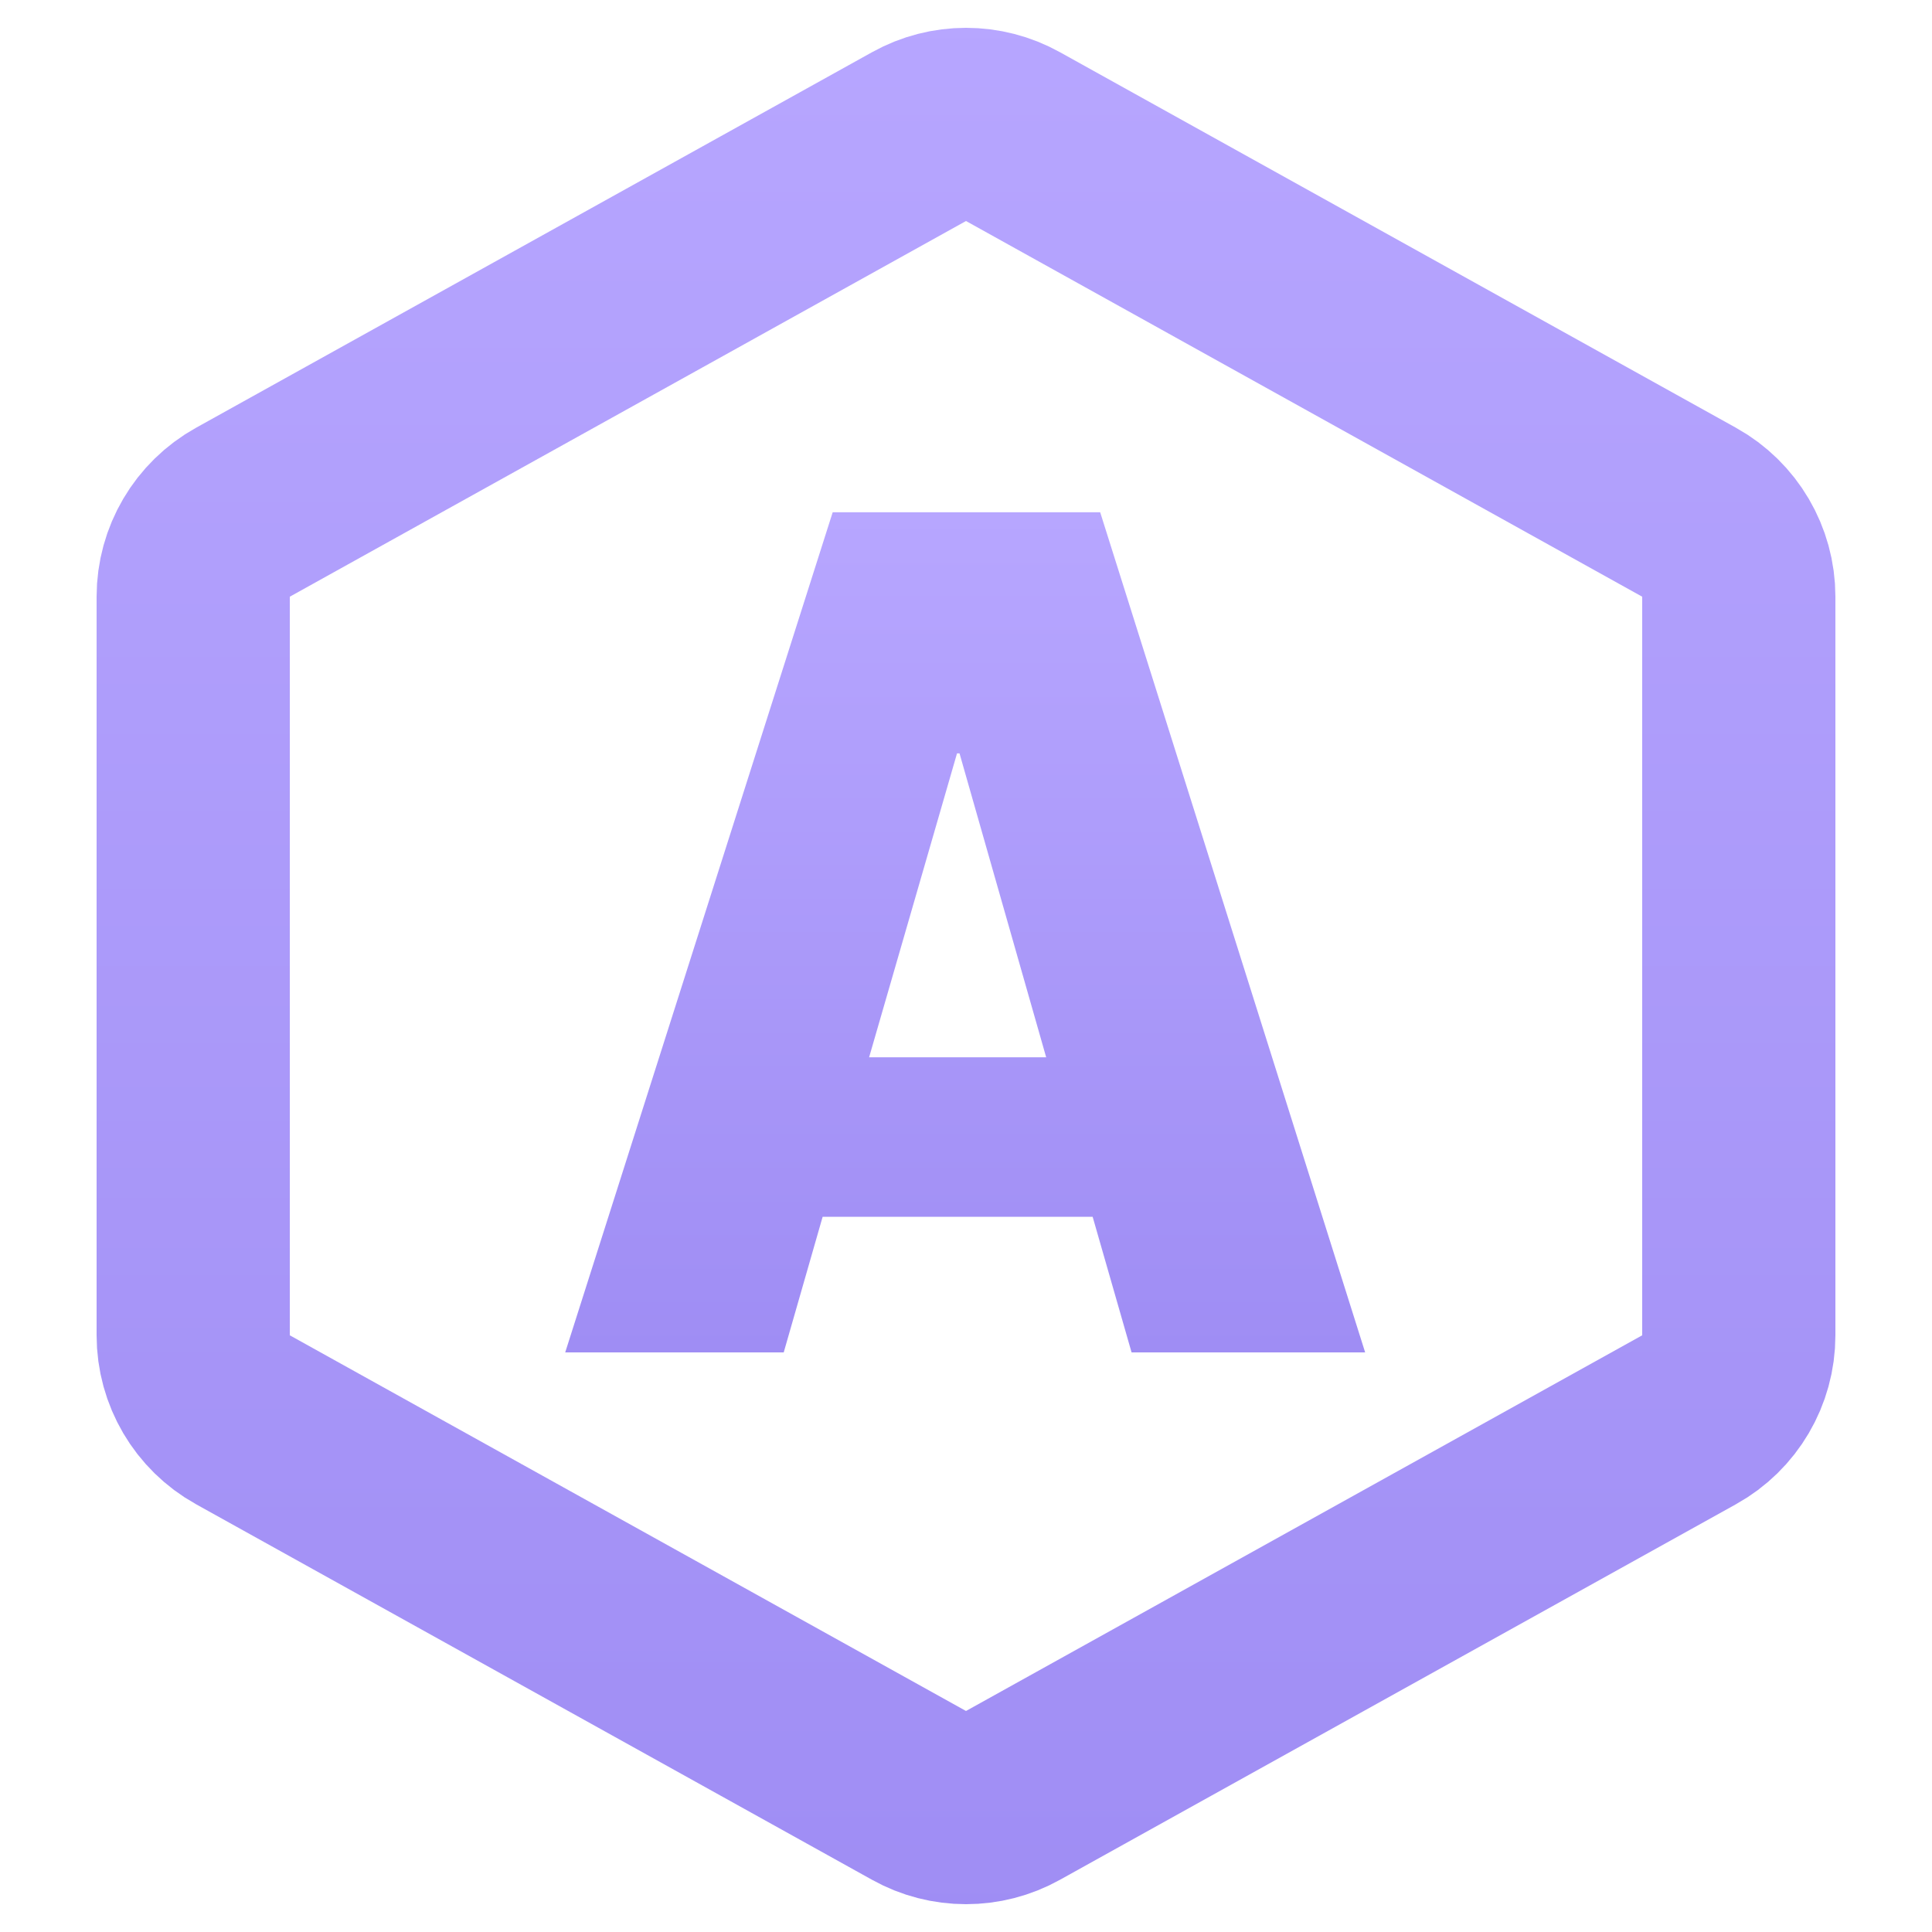
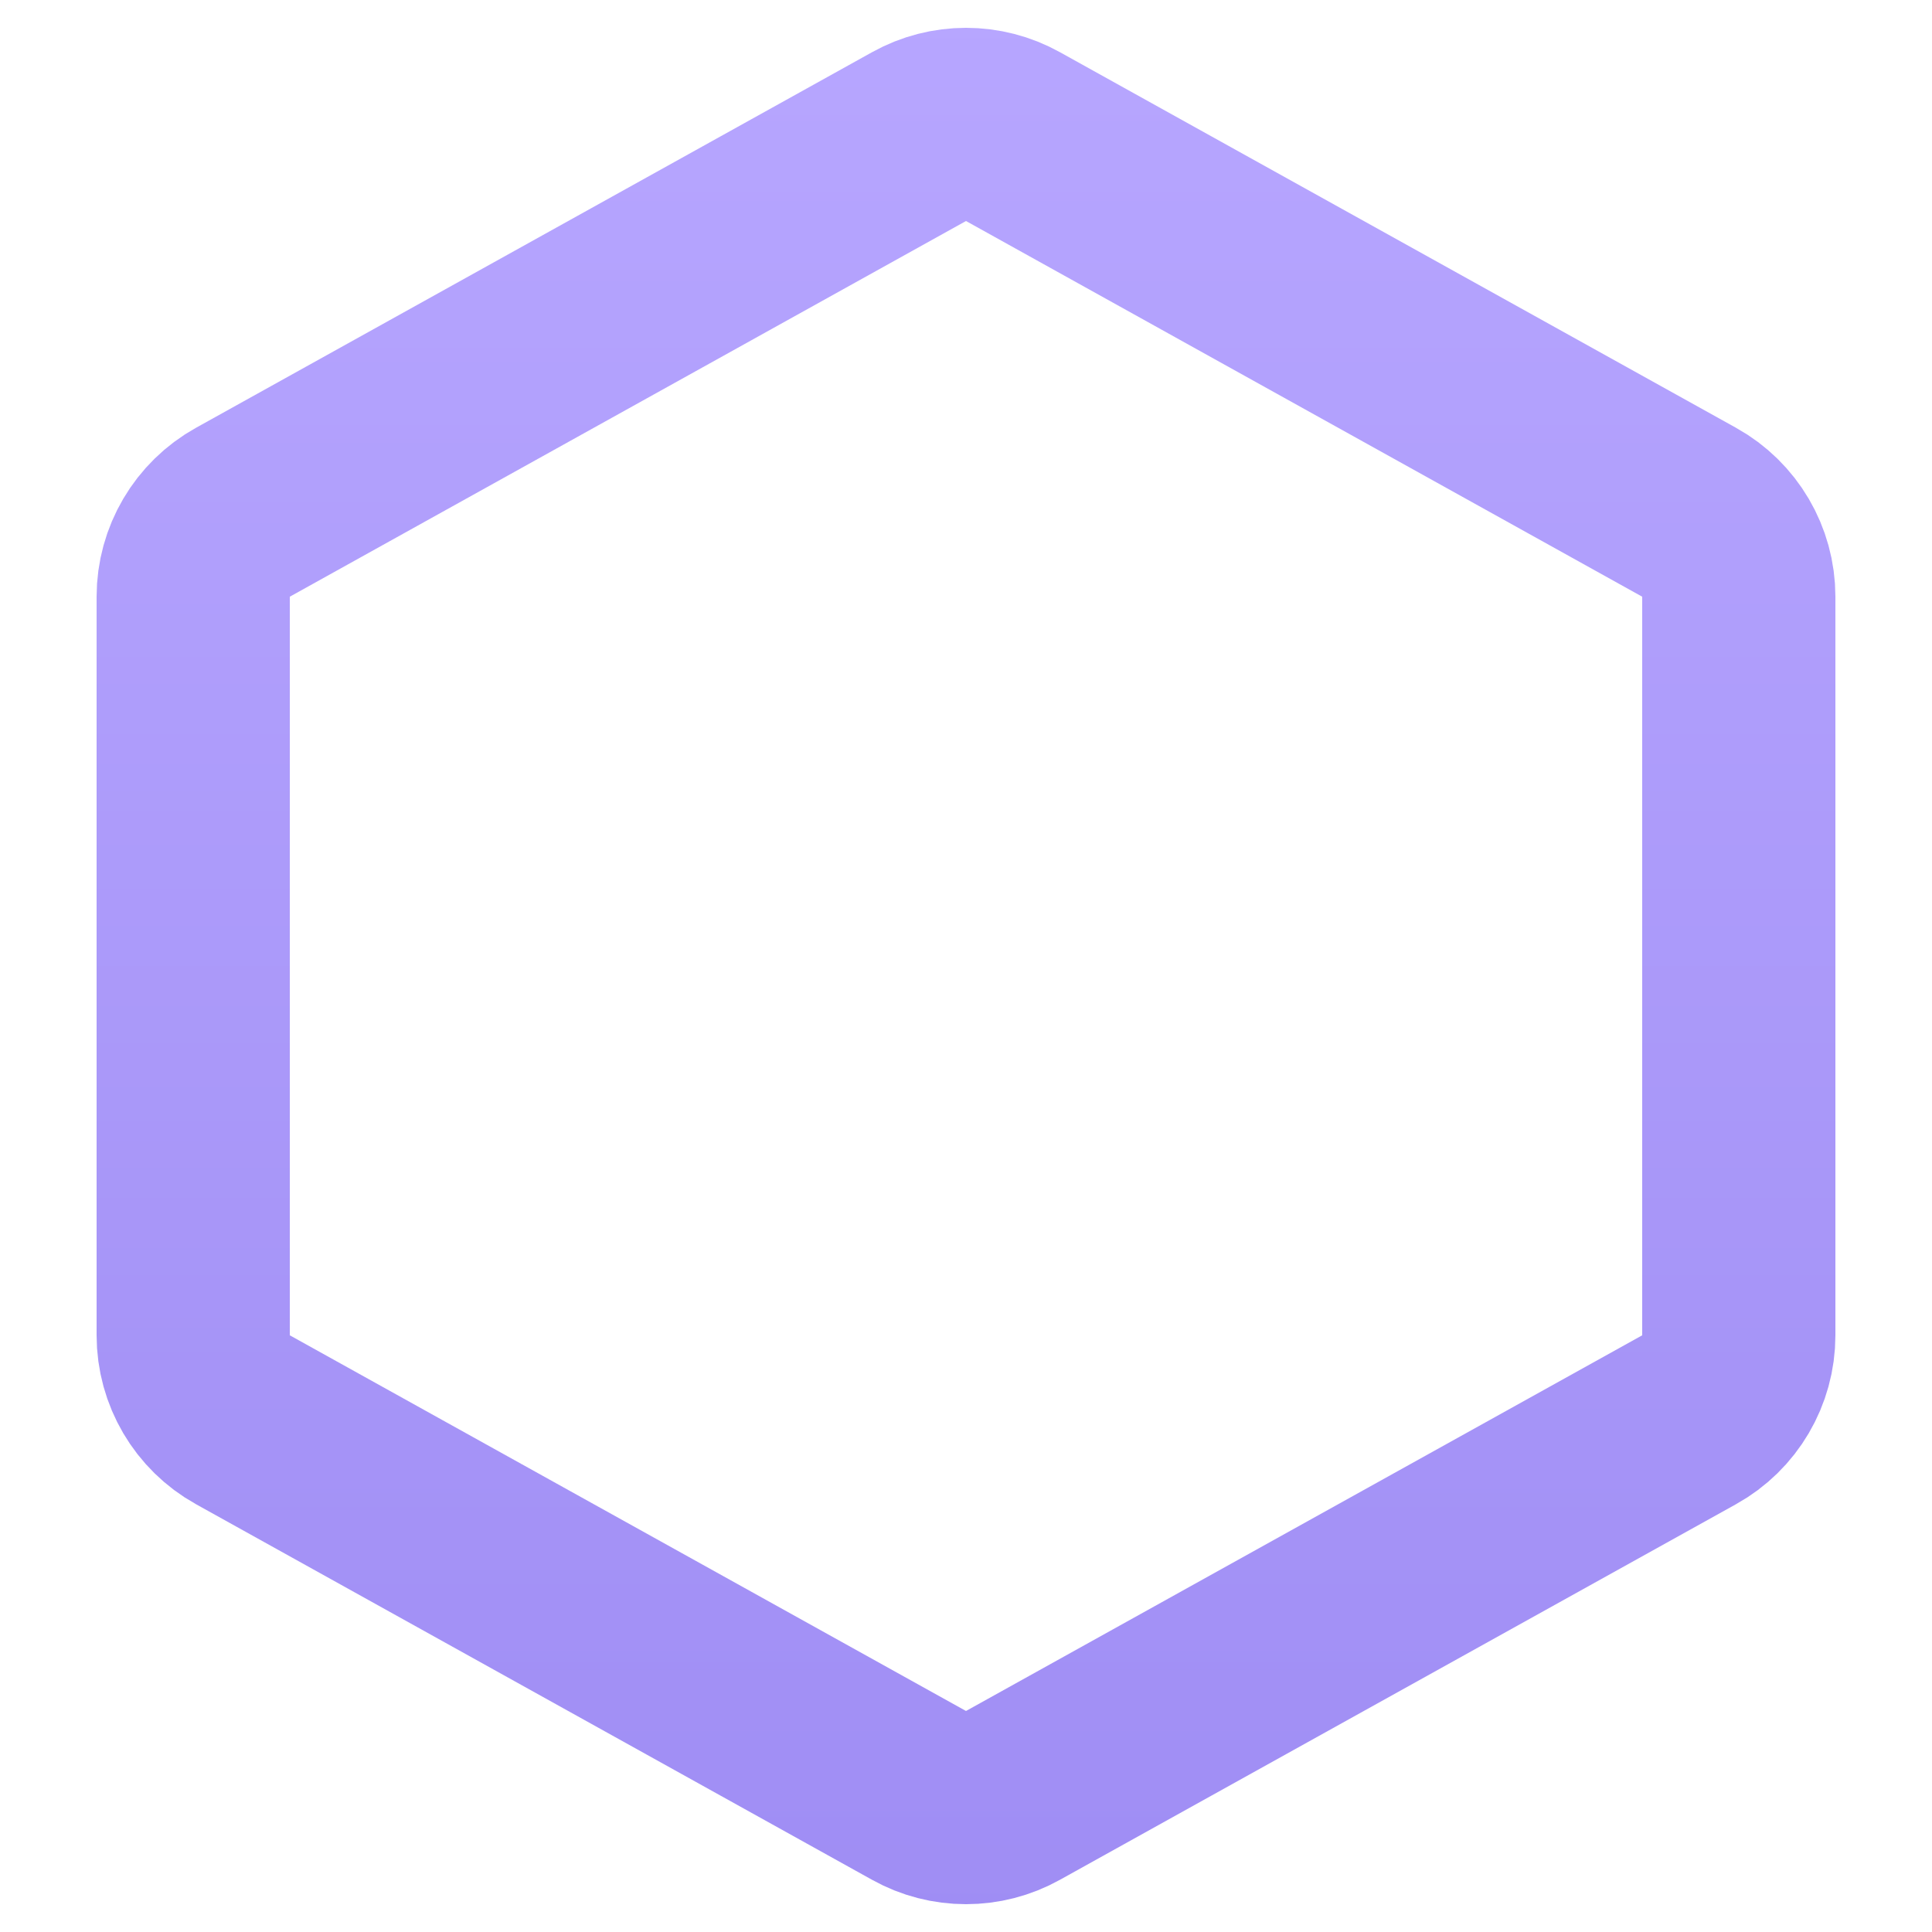
<svg xmlns="http://www.w3.org/2000/svg" width="20" height="20" viewBox="0 0 20 20" fill="none">
  <g id="Jocs / Amagamots">
    <path id="Polygon 2" d="M9.514 1.414C9.816 1.246 10.184 1.246 10.486 1.414L17.486 5.303C17.803 5.479 18 5.814 18 6.177V13.823C18 14.186 17.803 14.521 17.486 14.697L10.486 18.586C10.184 18.754 9.816 18.754 9.514 18.586L2.514 14.697C2.197 14.521 2 14.186 2 13.823V6.177C2 5.814 2.197 5.479 2.514 5.303L9.514 1.414Z" stroke="url(#paint0_linear_770_1070)" stroke-width="2" />
-     <path id="A" d="M14.132 14H11.714L11.311 12.596H8.516L8.113 14H5.851L8.62 5.303H11.389L14.132 14ZM9.933 7.799H9.907L8.997 10.945H10.83L9.933 7.799Z" fill="url(#paint1_linear_770_1070)" />
  </g>
  <defs>
    <linearGradient id="paint0_linear_770_1070" x1="10" y1="0" x2="10" y2="20" gradientUnits="userSpaceOnUse">
      <stop stop-color="#B7A6FF" />
      <stop offset="1" stop-color="#9F8DF4" />
    </linearGradient>
    <linearGradient id="paint1_linear_770_1070" x1="9.991" y1="5.303" x2="9.991" y2="14" gradientUnits="userSpaceOnUse">
      <stop stop-color="#B7A6FF" />
      <stop offset="1" stop-color="#9F8DF4" />
    </linearGradient>
  </defs>
</svg>